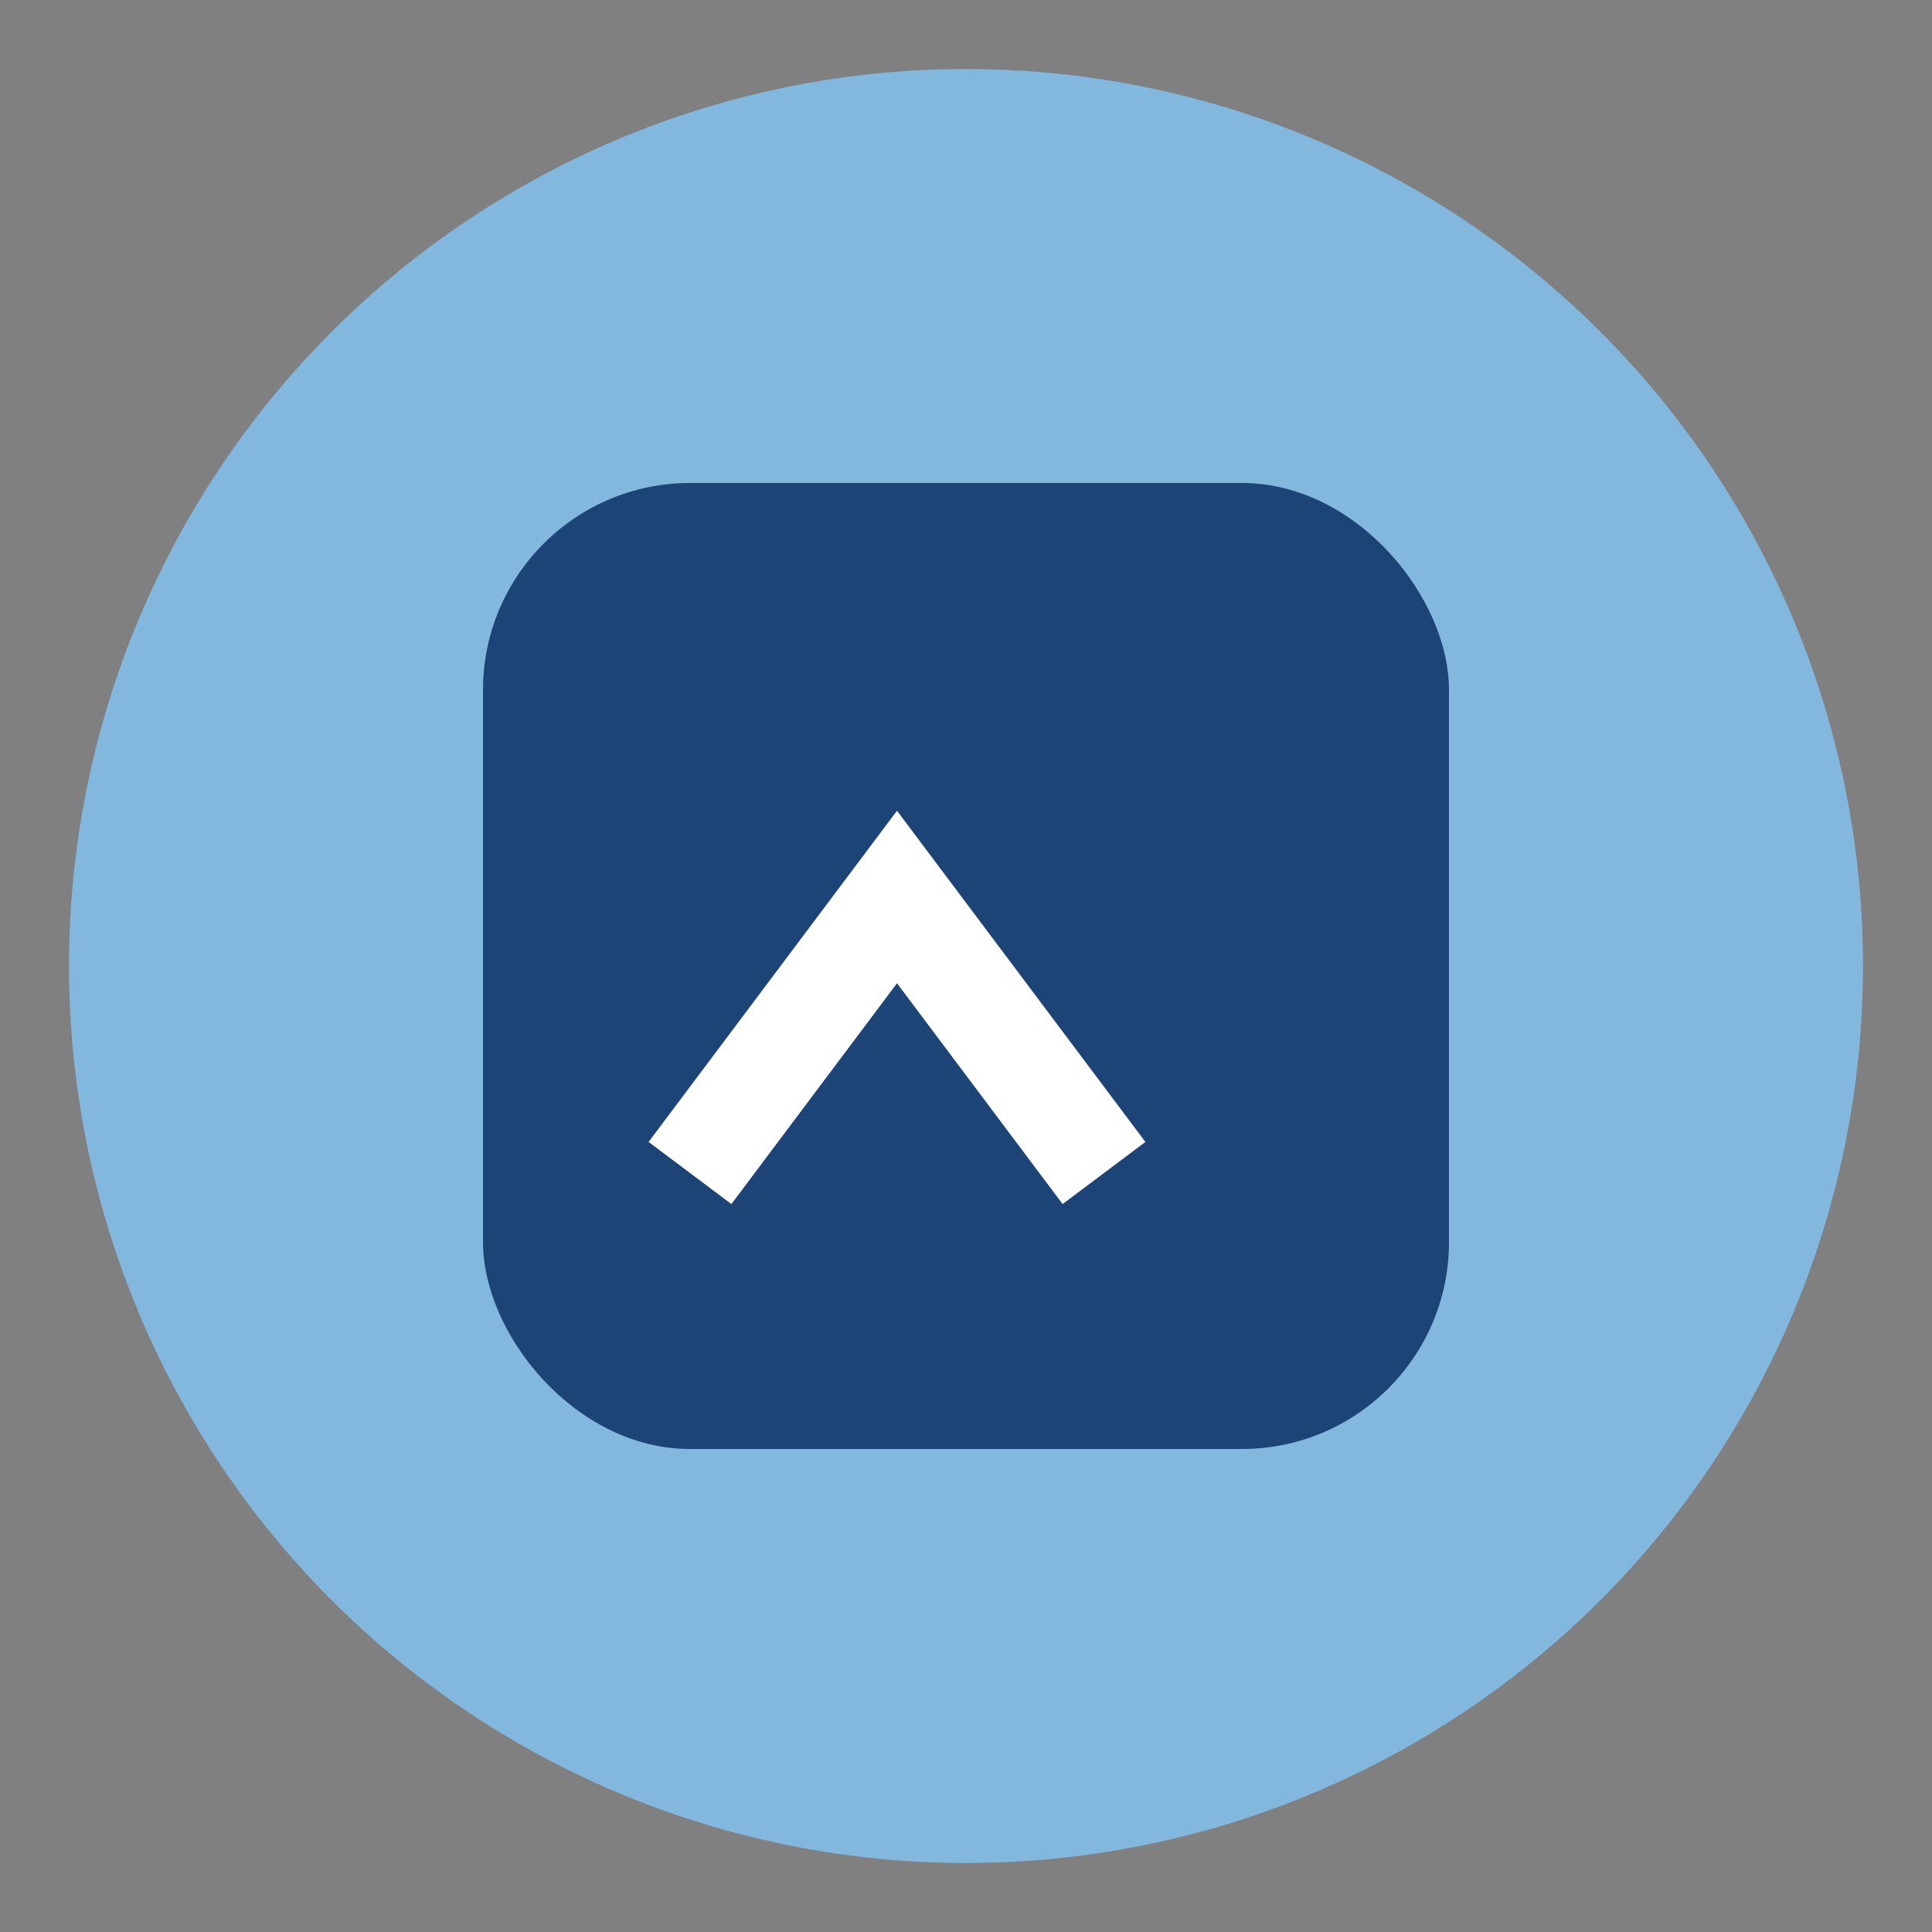
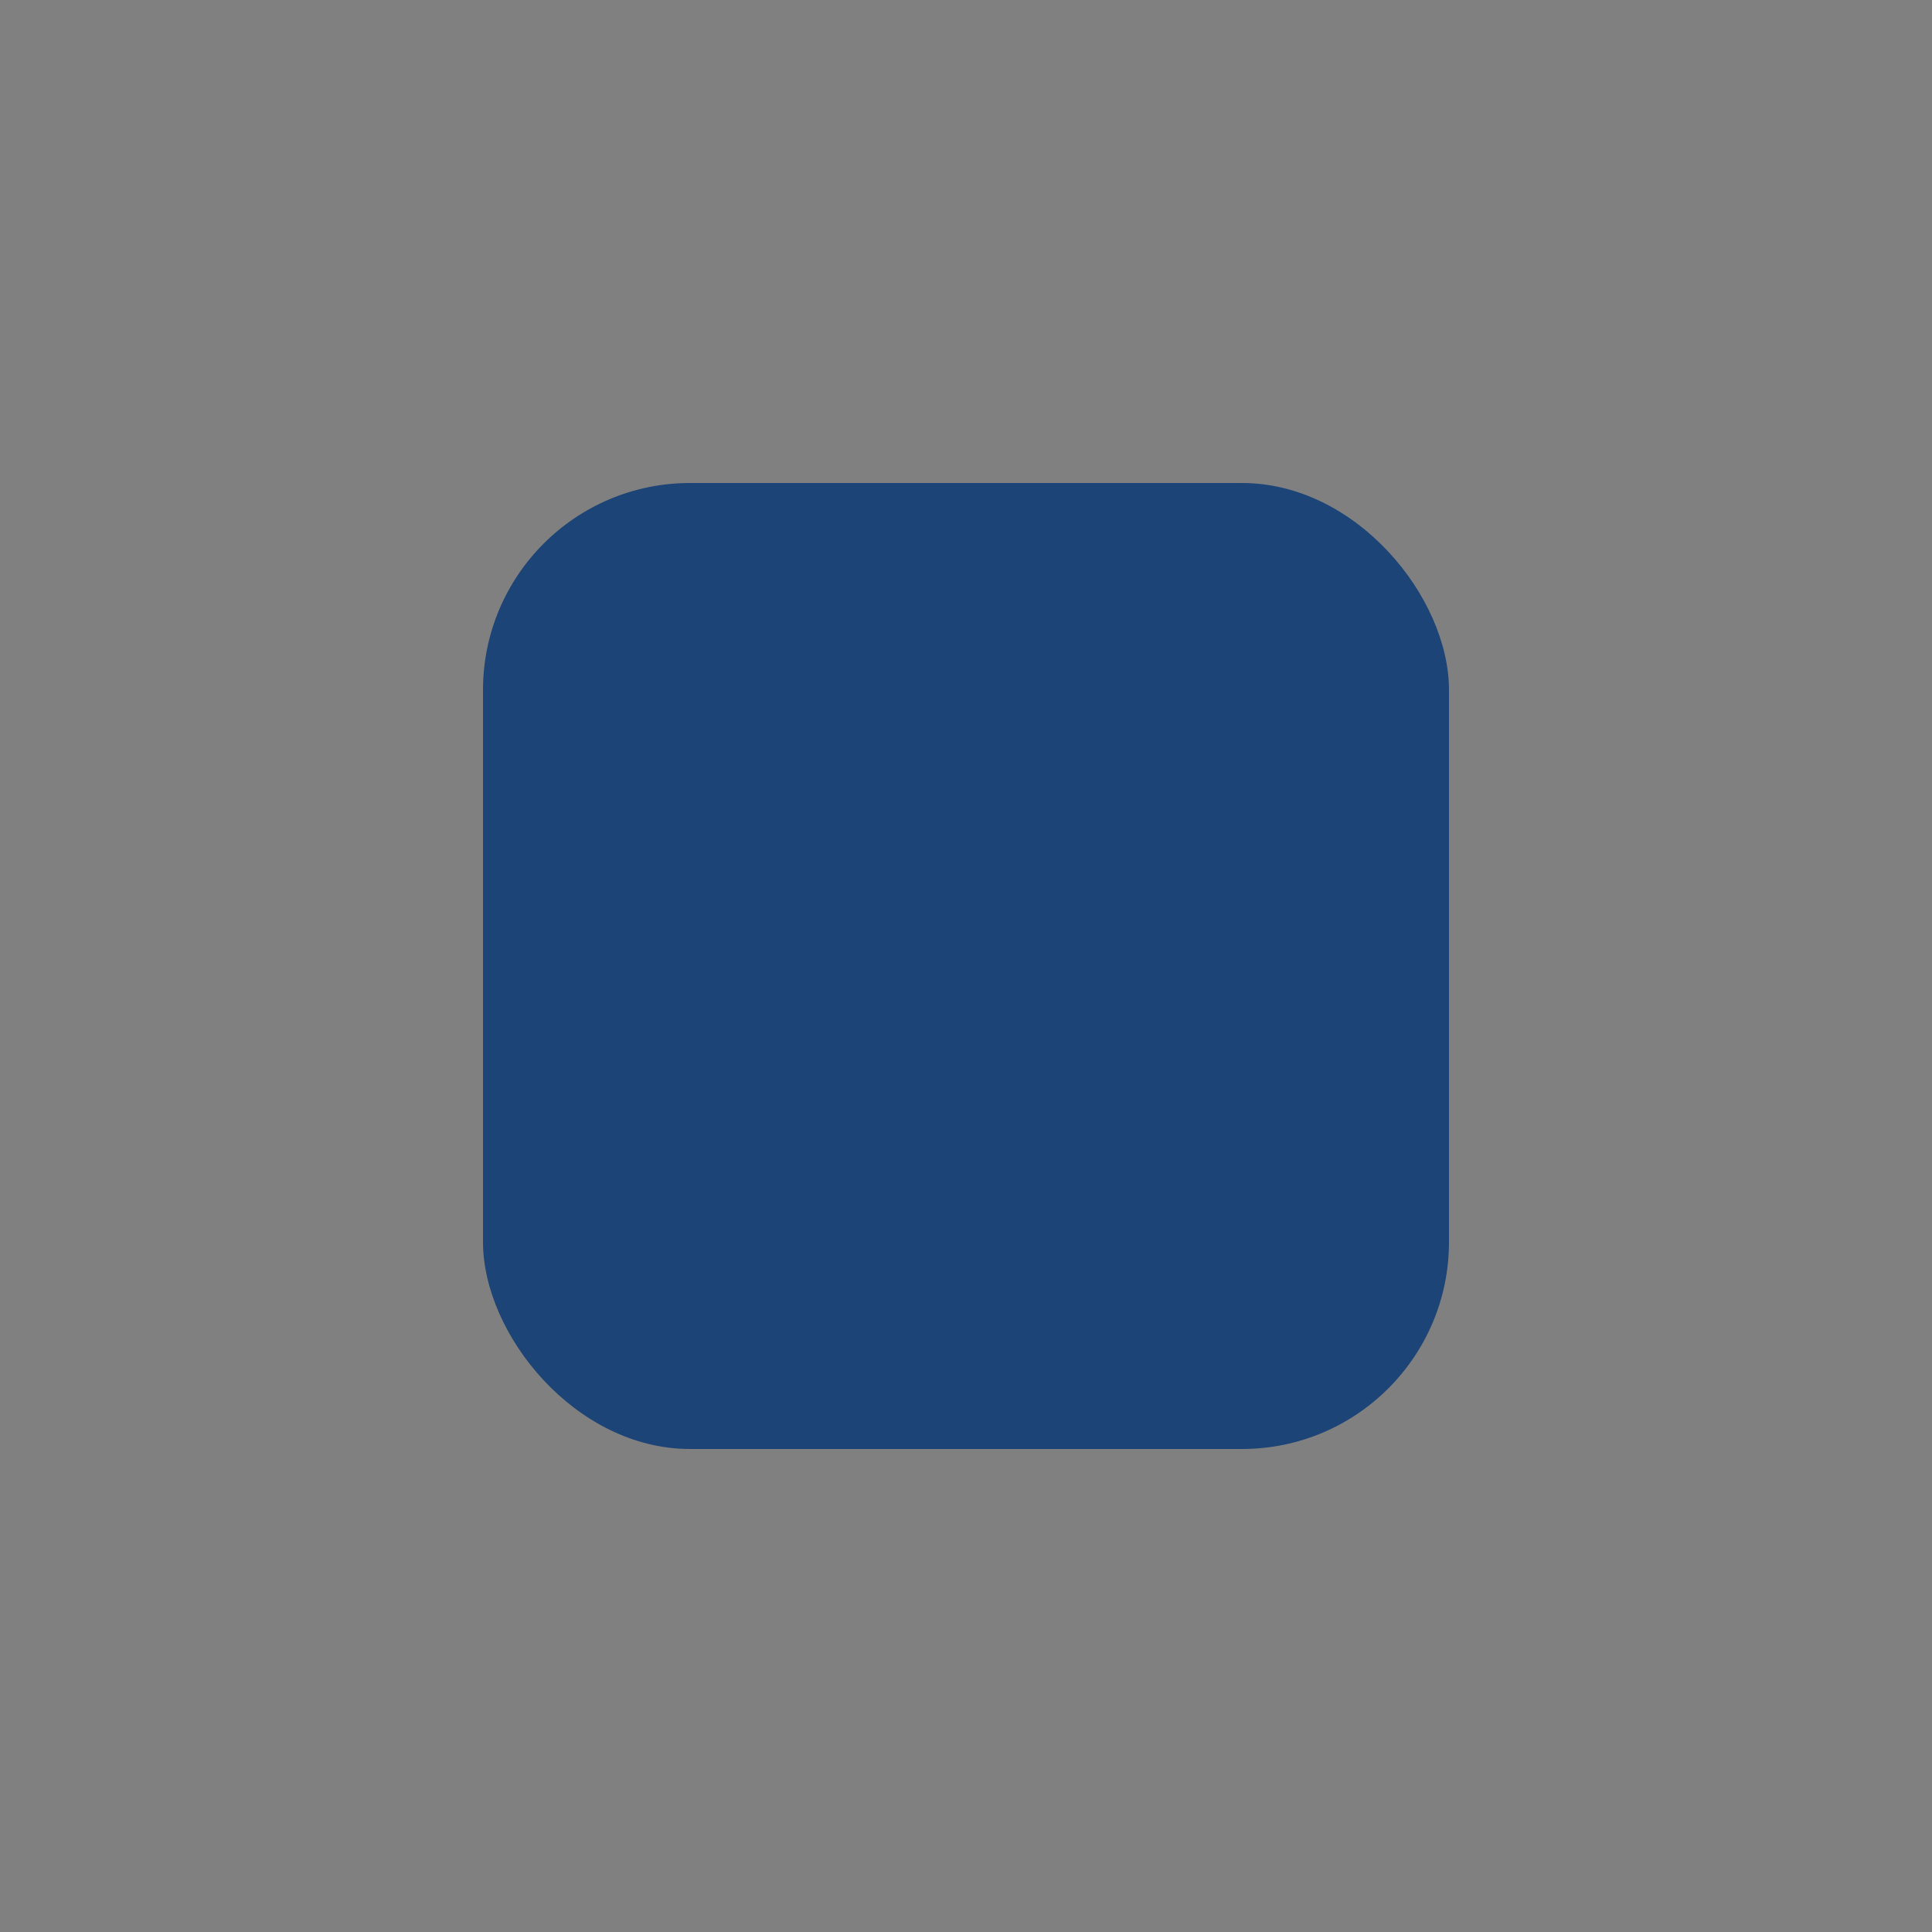
<svg xmlns="http://www.w3.org/2000/svg" width="28" height="28" viewBox="0 0 28 28">
  <rect x="0" y="0" width="28" height="28" fill="#808080" stroke="none" />
-   <circle cx="14" cy="14" r="13" fill="#83B8DE" />
  <rect x="7" y="7" width="14" height="14" rx="3" fill="#1D4476" />
-   <path d="M10 17l3-4 3 4" stroke="#fff" stroke-width="1.5" fill="none" />
</svg>